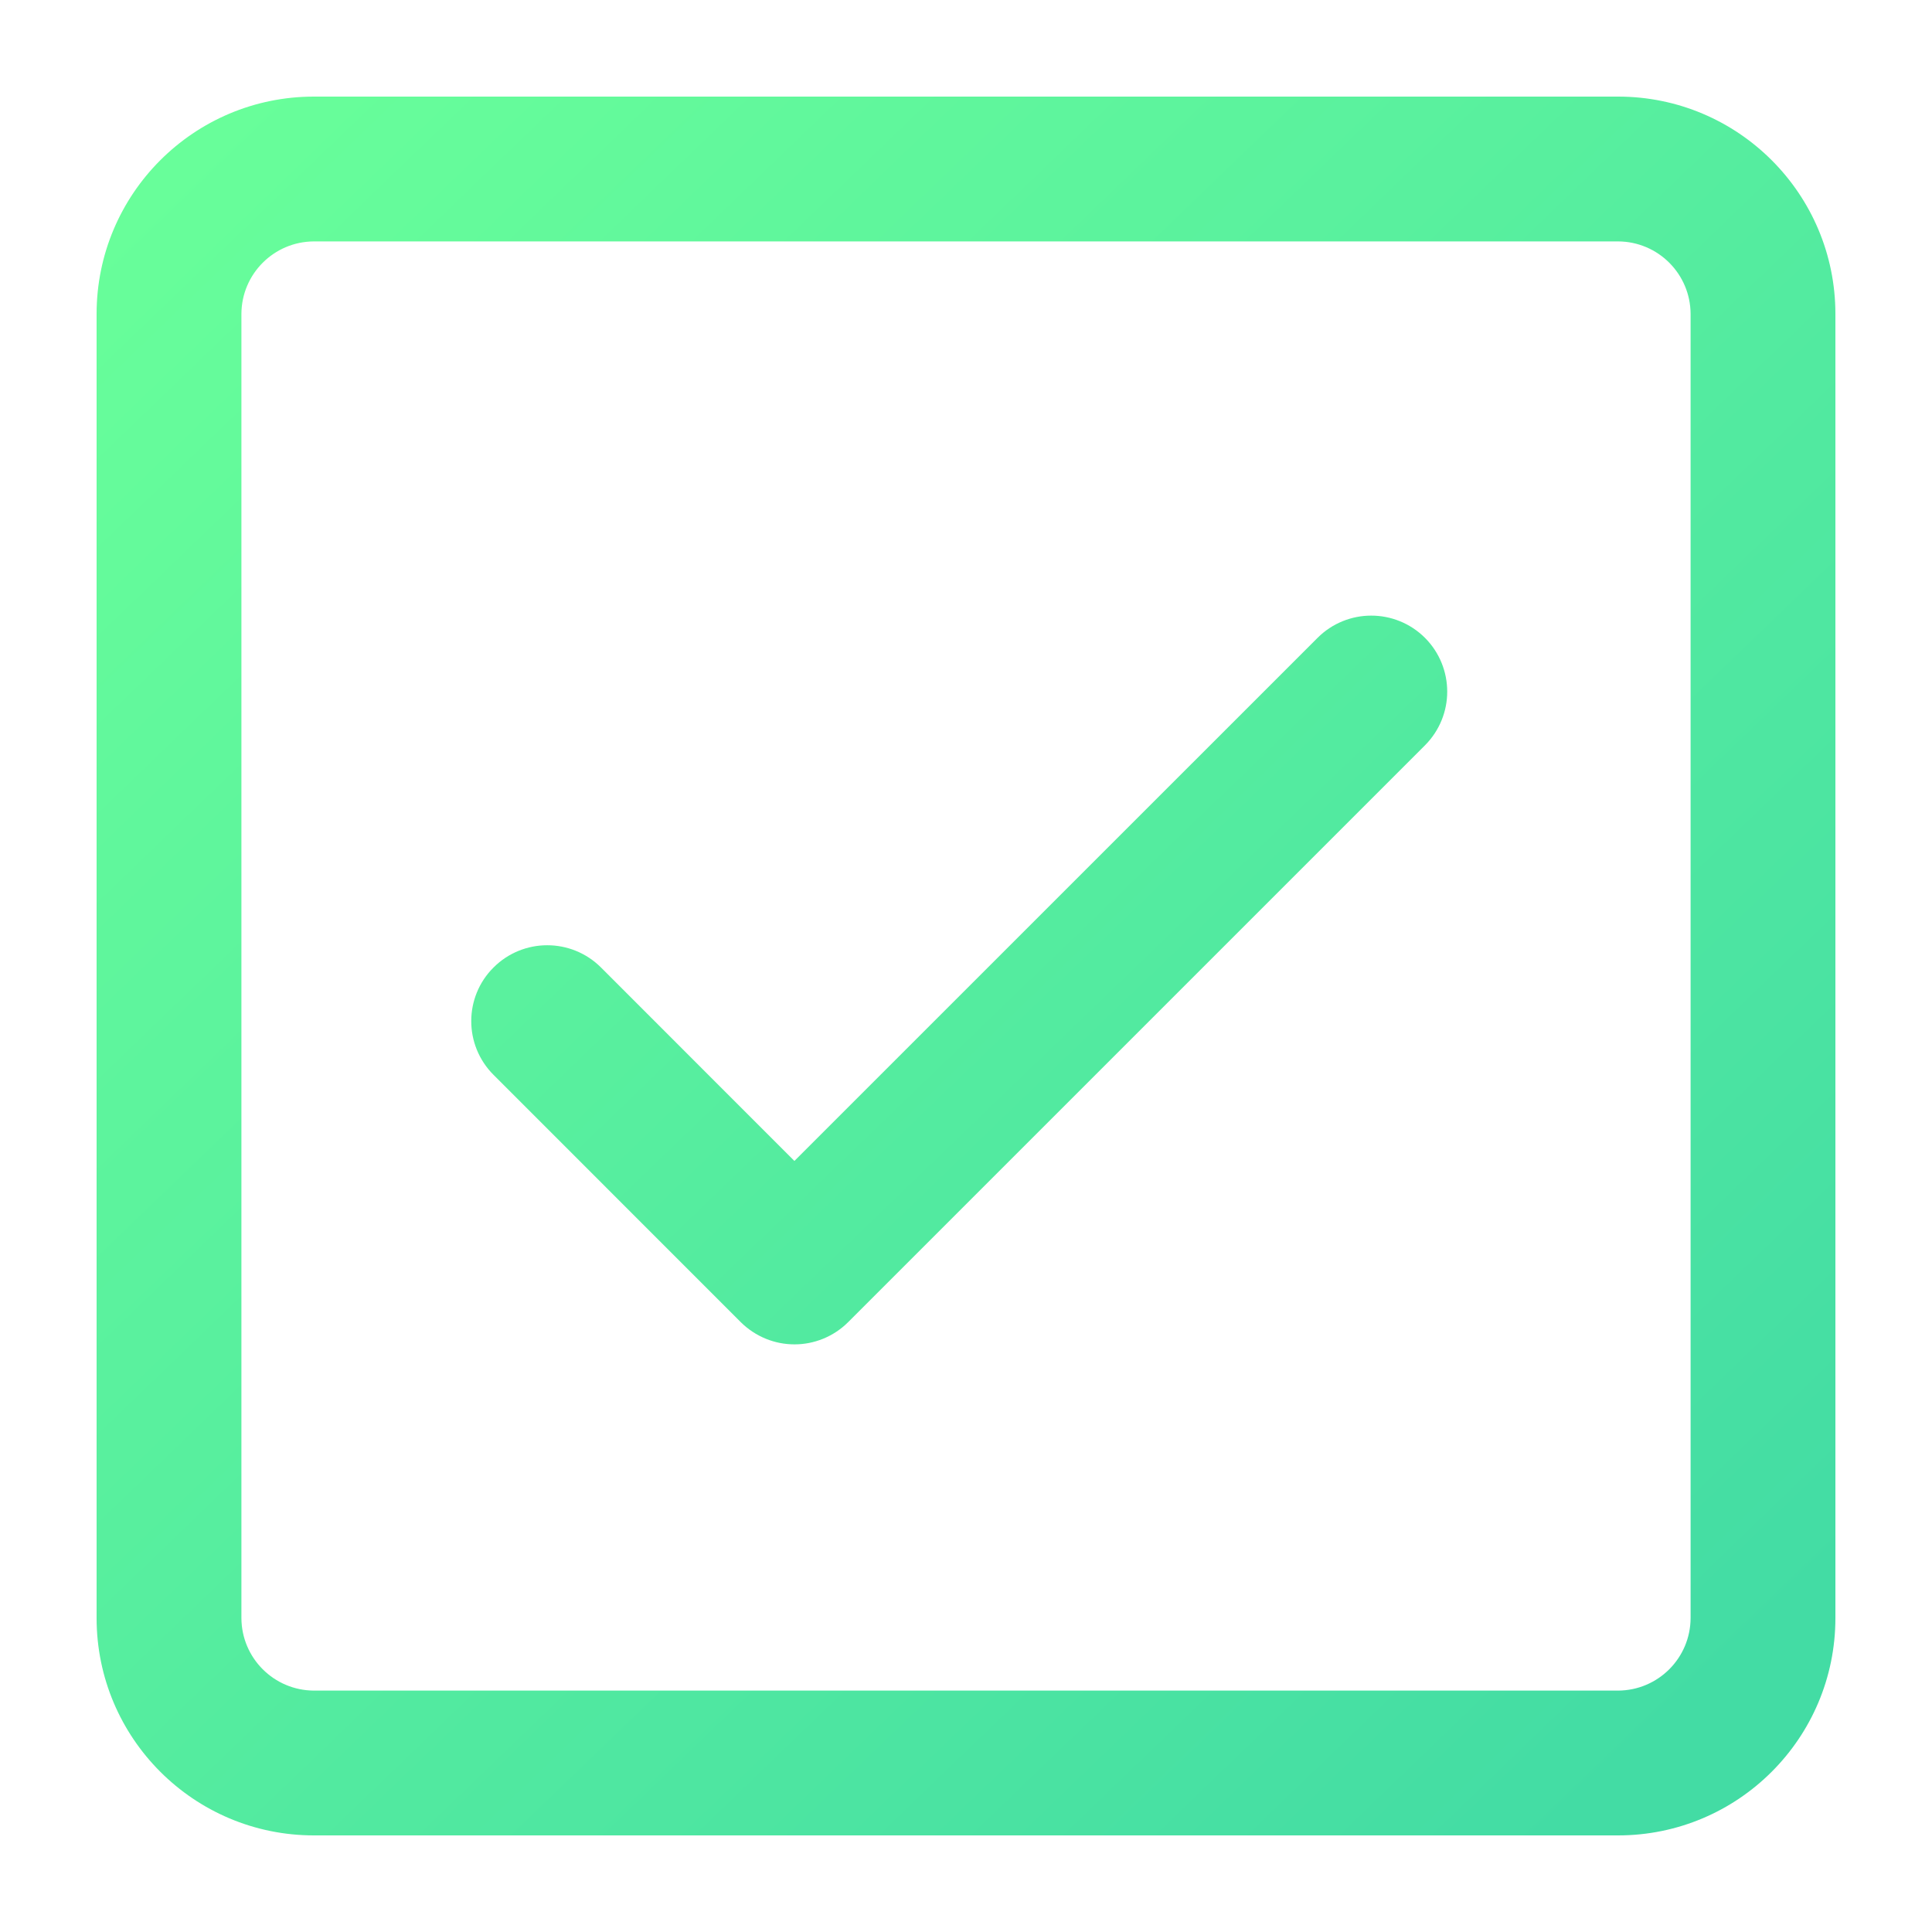
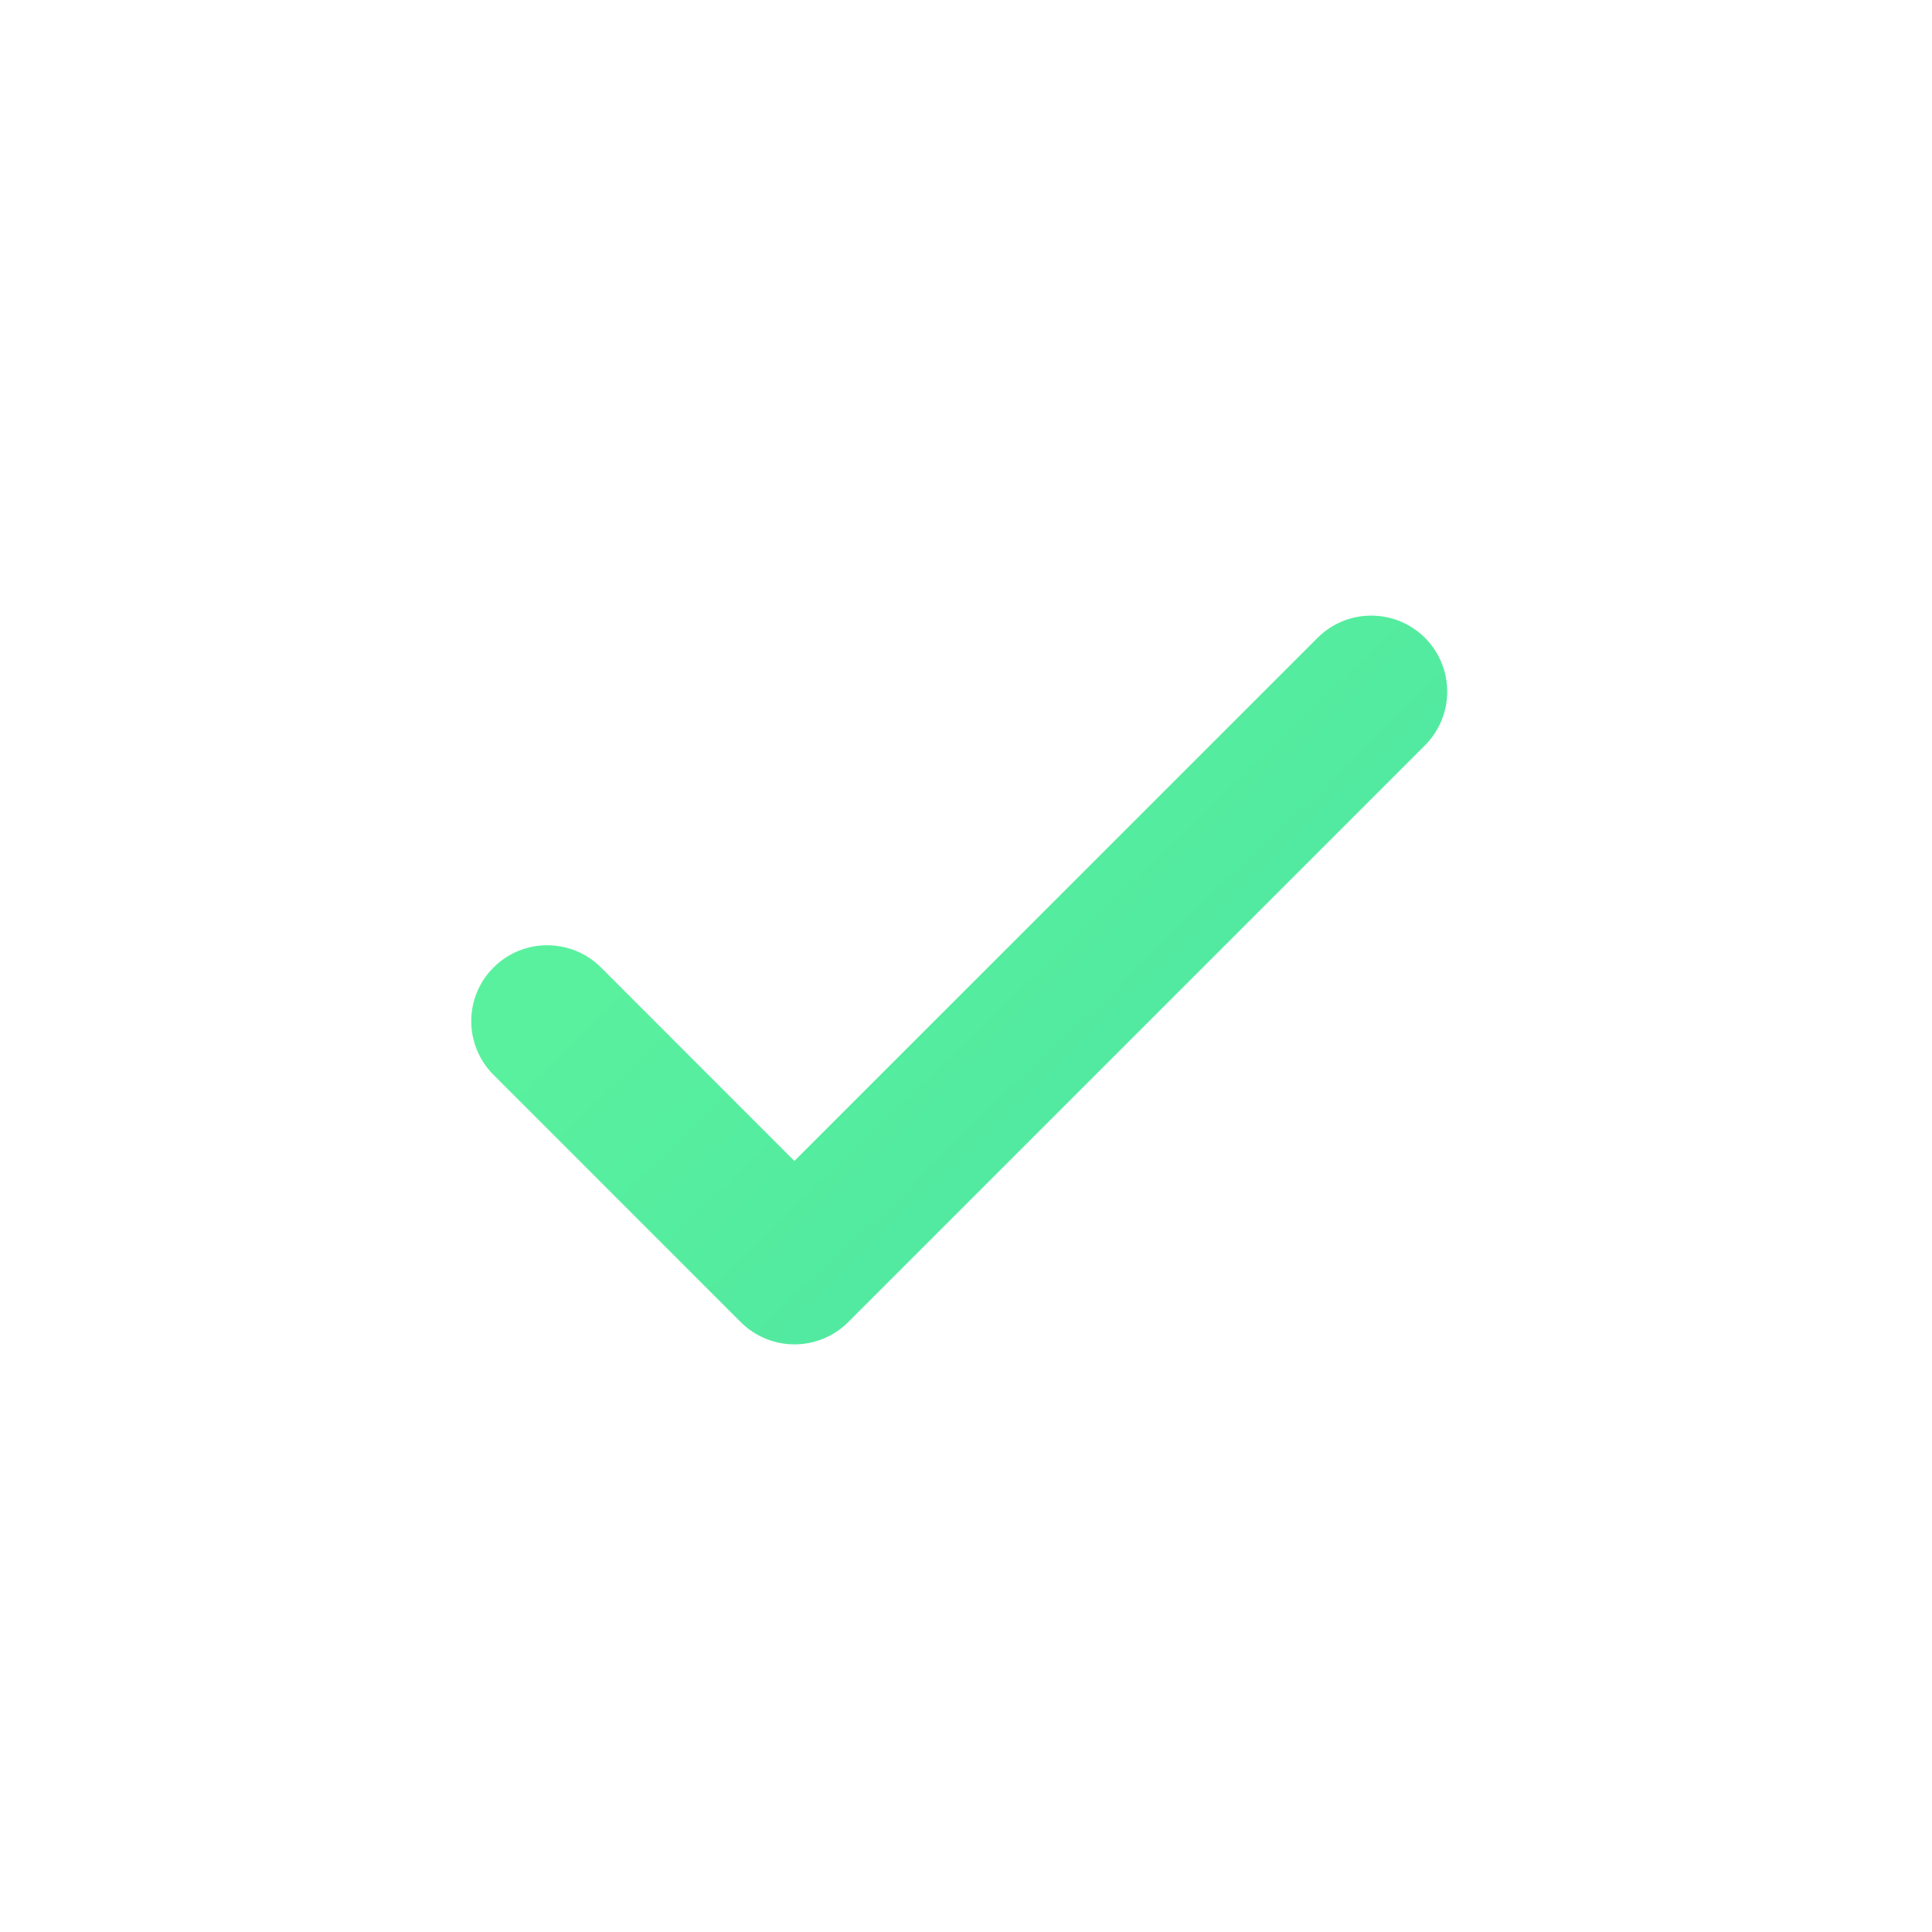
<svg xmlns="http://www.w3.org/2000/svg" version="1.1" id="Layer_1" x="0px" y="0px" width="200px" height="200px" viewBox="0 0 200 200" enable-background="new 0 0 200 200" xml:space="preserve">
  <title>Asset 9</title>
  <g id="Layer_2">
    <g id="Layer_1-2">
      <linearGradient id="SVGID_1_" gradientUnits="userSpaceOnUse" x1="-118.97" y1="358.915" x2="37.03" y2="520.915" gradientTransform="matrix(1 0 0 1 138 -343)">
        <stop offset="0" style="stop-color:#68FE9A" />
        <stop offset="1" style="stop-color:#43DCA4" />
      </linearGradient>
-       <path fill="url(#SVGID_1_)" d="M167.5,190h-135C20.074,190,10,179.926,10,167.5v-135C10,20.074,20.074,10,32.5,10h135    c12.426,0,22.5,10.074,22.5,22.5v135C190,179.926,179.926,190,167.5,190z M32.5,24.991c-4.141,0.015-7.495,3.368-7.509,7.509v135    c0.015,4.143,3.368,7.493,7.509,7.51h135c4.143-0.017,7.493-3.367,7.51-7.51v-135c-0.017-4.141-3.367-7.495-7.51-7.509H32.5z" />
    </g>
  </g>
  <linearGradient id="SVGID_2_" gradientUnits="userSpaceOnUse" x1="-113.662" y1="353.803" x2="42.338" y2="515.803" gradientTransform="matrix(1 0 0 1 138 -343)">
    <stop offset="0" style="stop-color:#68FE9A" />
    <stop offset="1" style="stop-color:#43DCA4" />
  </linearGradient>
  <path fill="url(#SVGID_2_)" d="M147.516,66.033c-1.533-1.535-3.565-2.307-5.564-2.304c-1.995-0.004-4.03,0.767-5.561,2.304v-0.001  l-54.156,54.149l-20.021-20.029c-1.537-1.534-3.57-2.305-5.567-2.3c-1.996-0.004-4.036,0.769-5.564,2.311  c-1.518,1.5-2.305,3.541-2.299,5.547c-0.005,2.007,0.781,4.044,2.314,5.566l25.582,25.59c1.528,1.517,3.543,2.304,5.555,2.302  c0.012,0,0.023,0,0.035,0c1.972,0,4.003-0.776,5.519-2.29l59.729-59.727c1.528-1.534,2.303-3.565,2.297-5.562  C149.816,69.591,149.043,67.562,147.516,66.033z M138.938,68.578L138.938,68.578L138.938,68.578l-0.108-0.111L138.938,68.578z" />
</svg>